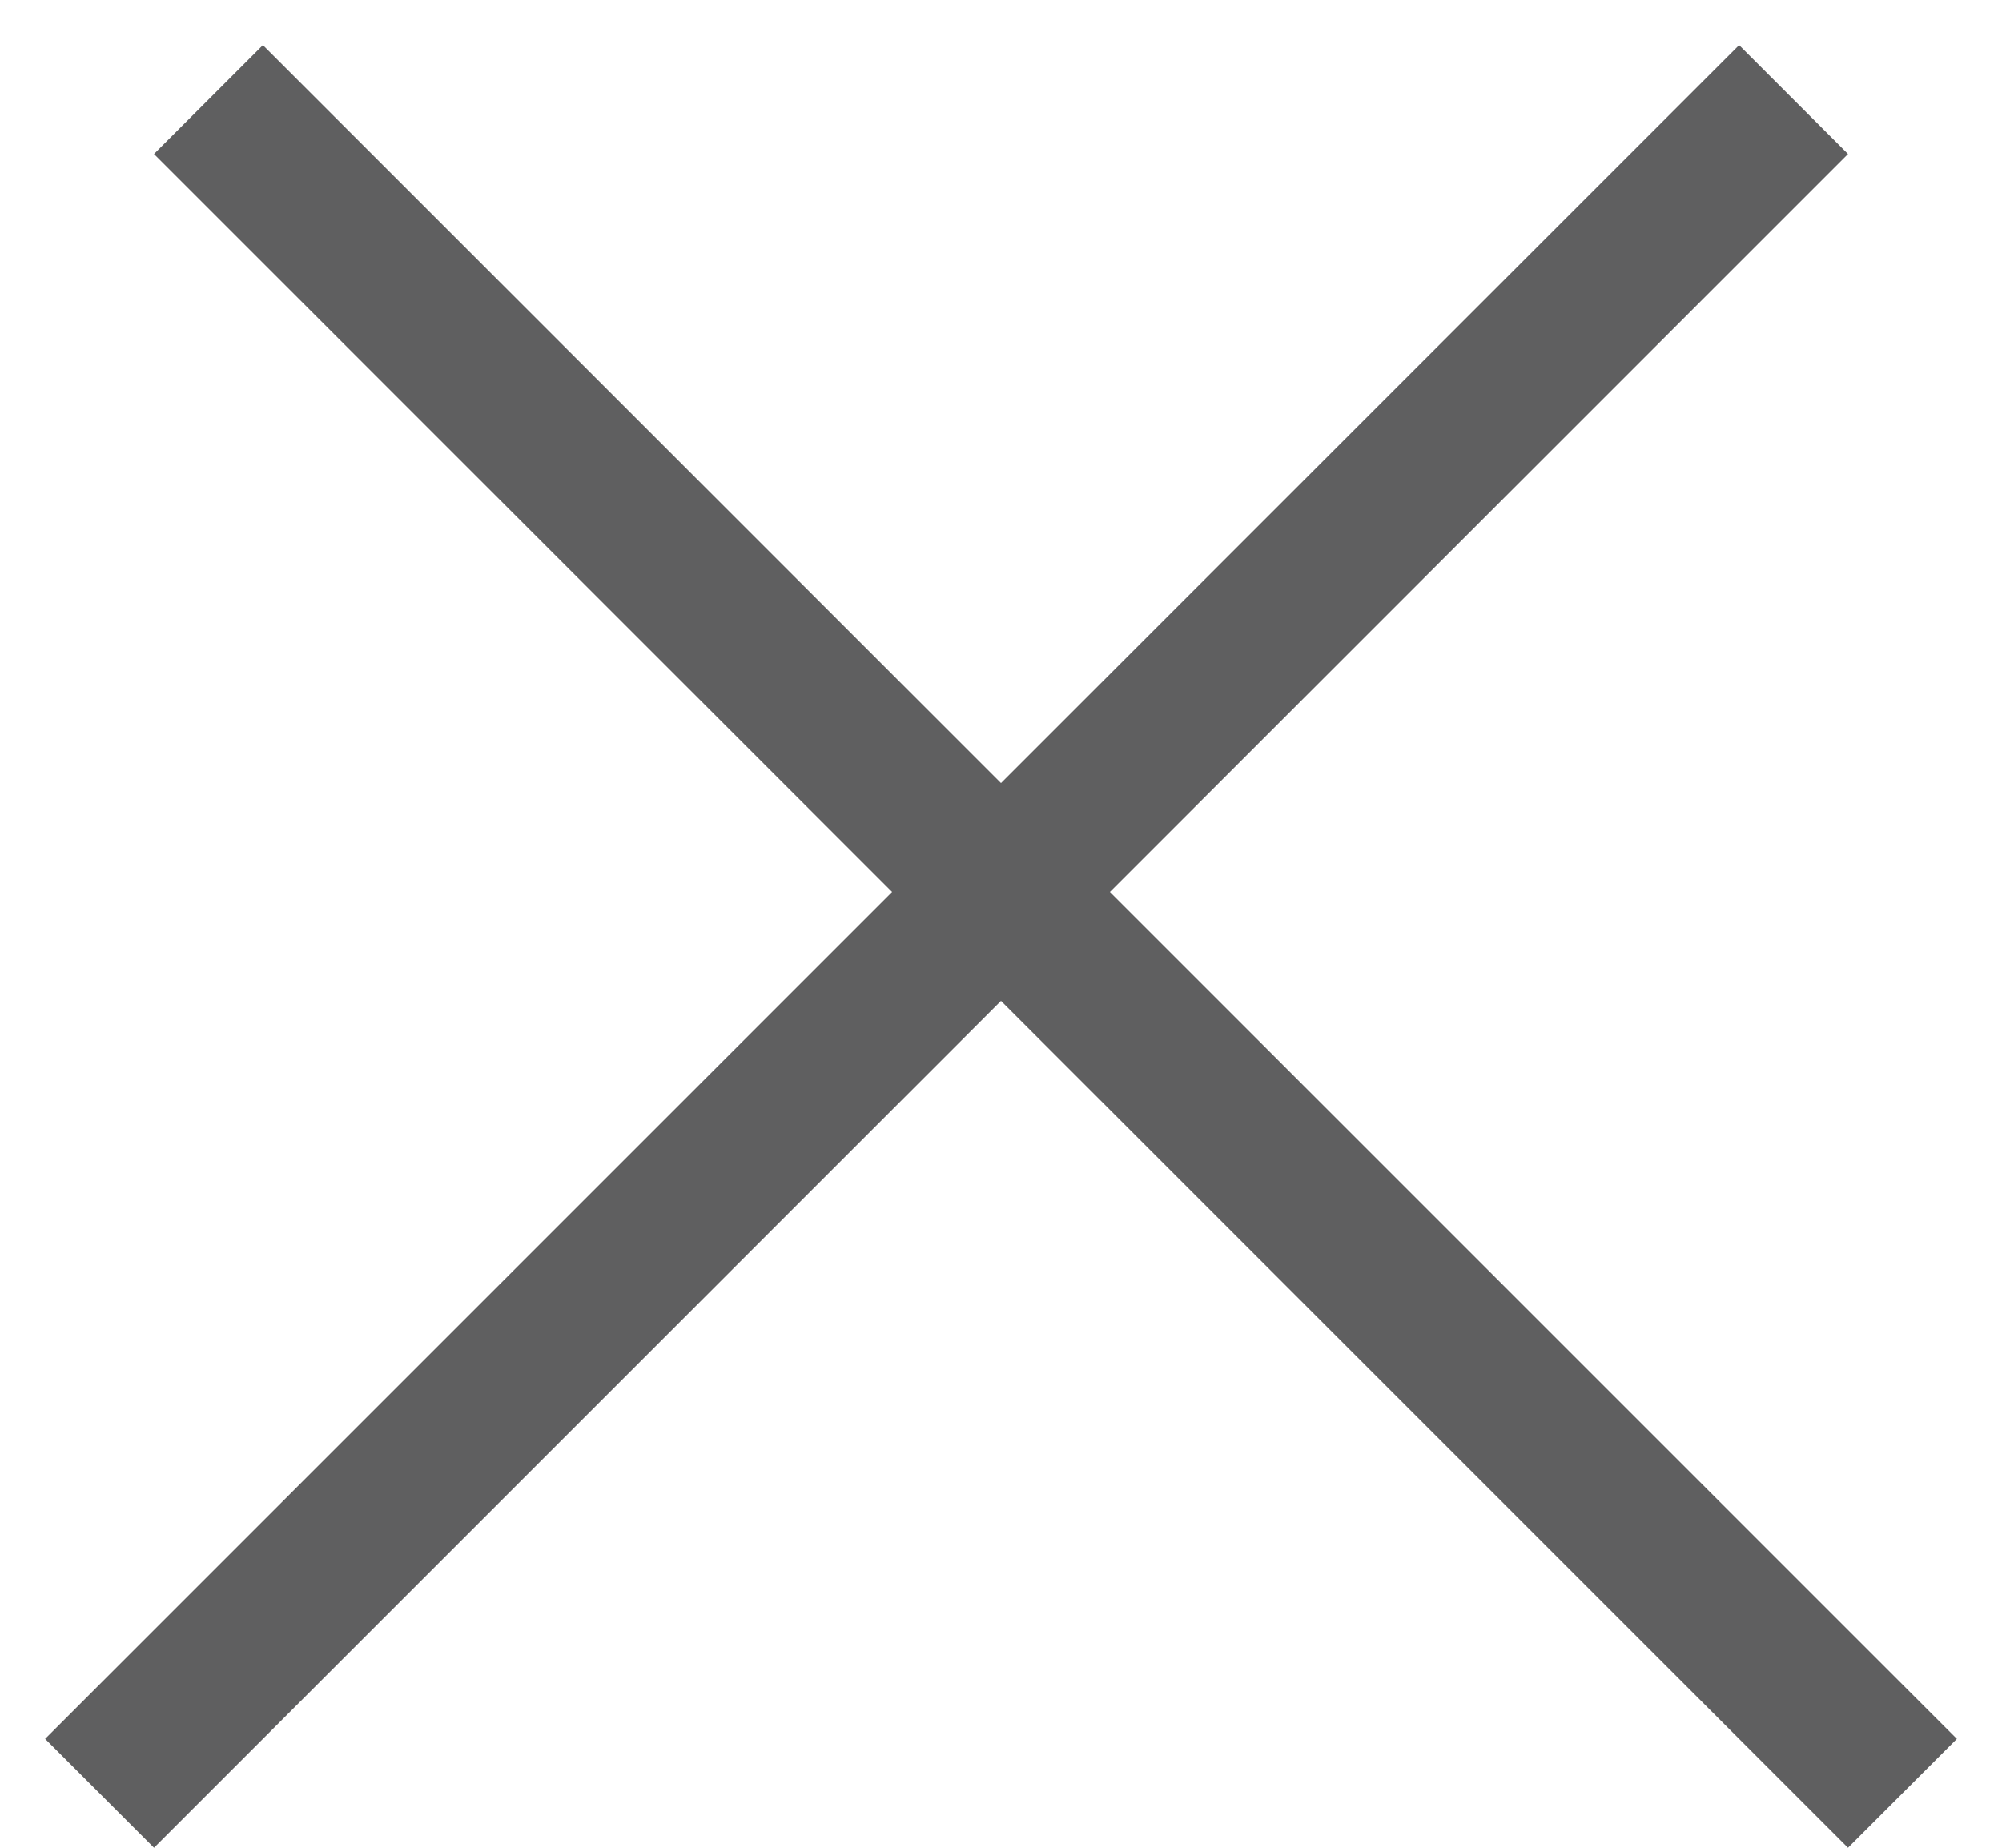
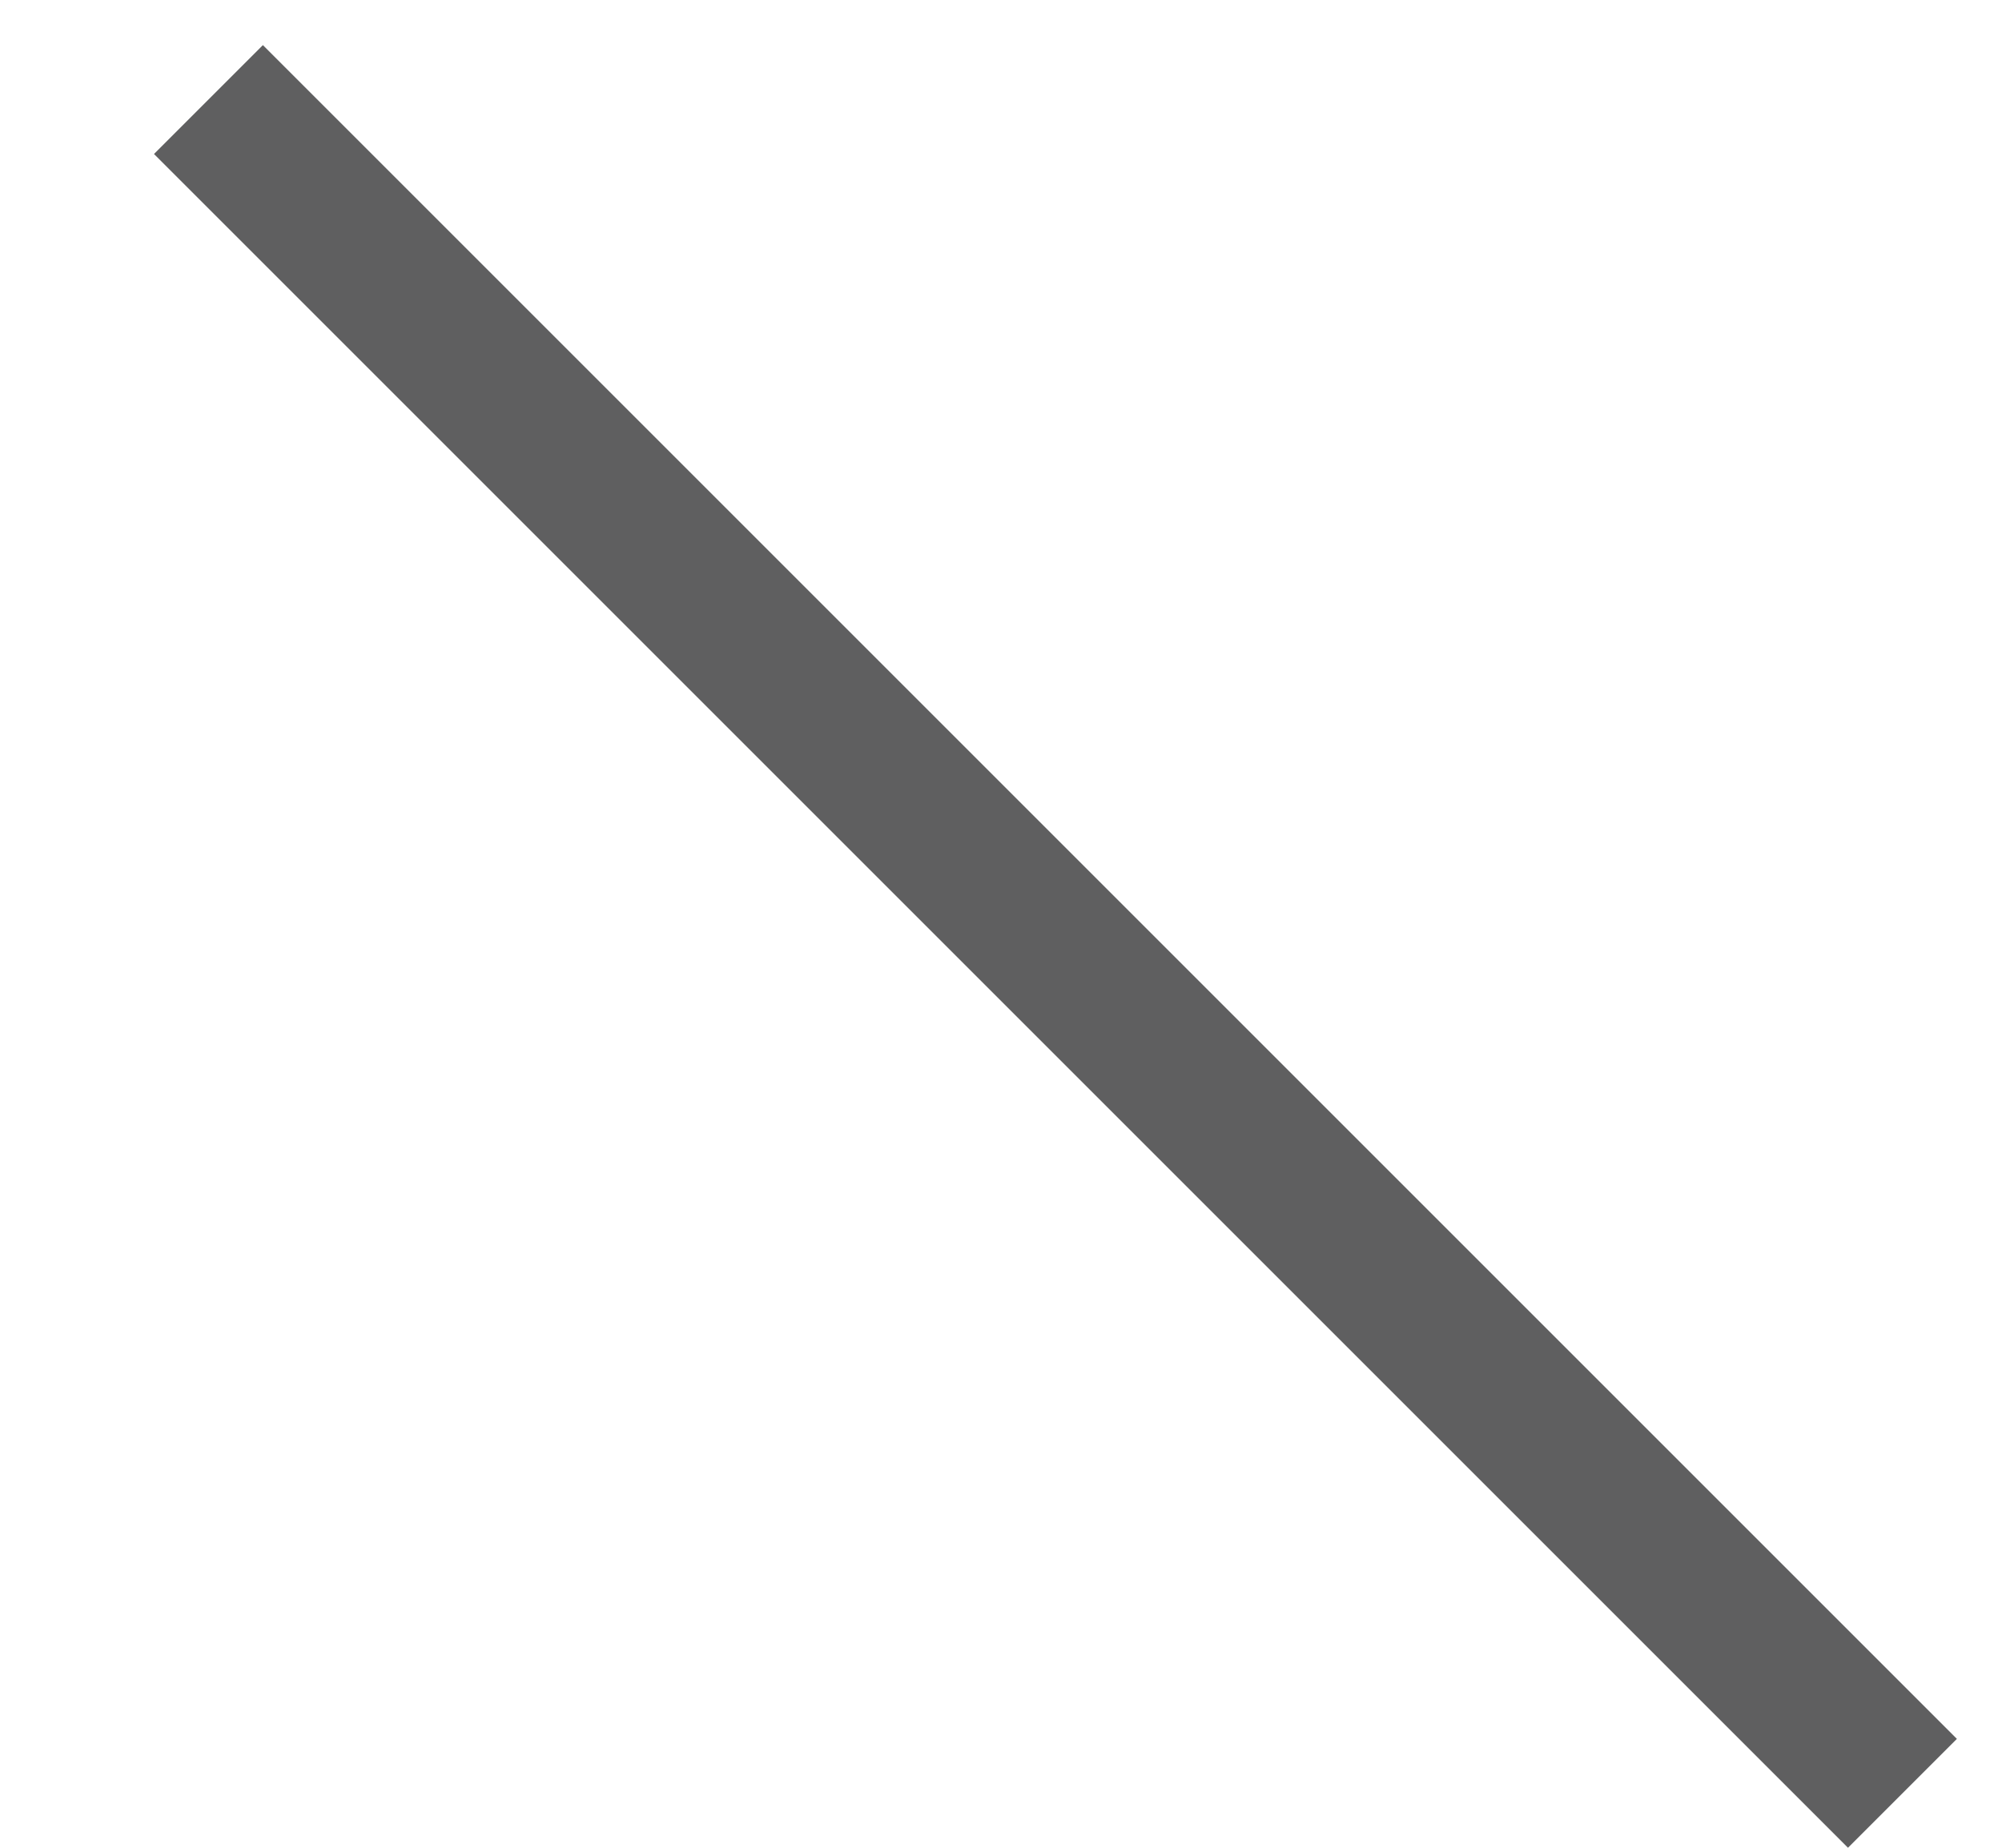
<svg xmlns="http://www.w3.org/2000/svg" width="26" height="24" viewBox="0 0 26 24" fill="none">
  <line x1="2.707" y1="1.293" x2="24.707" y2="23.293" stroke="#5F5F60" stroke-width="2" />
-   <line x1="1.293" y1="23.293" x2="23.293" y2="1.293" stroke="#5F5F60" stroke-width="2" />
</svg>